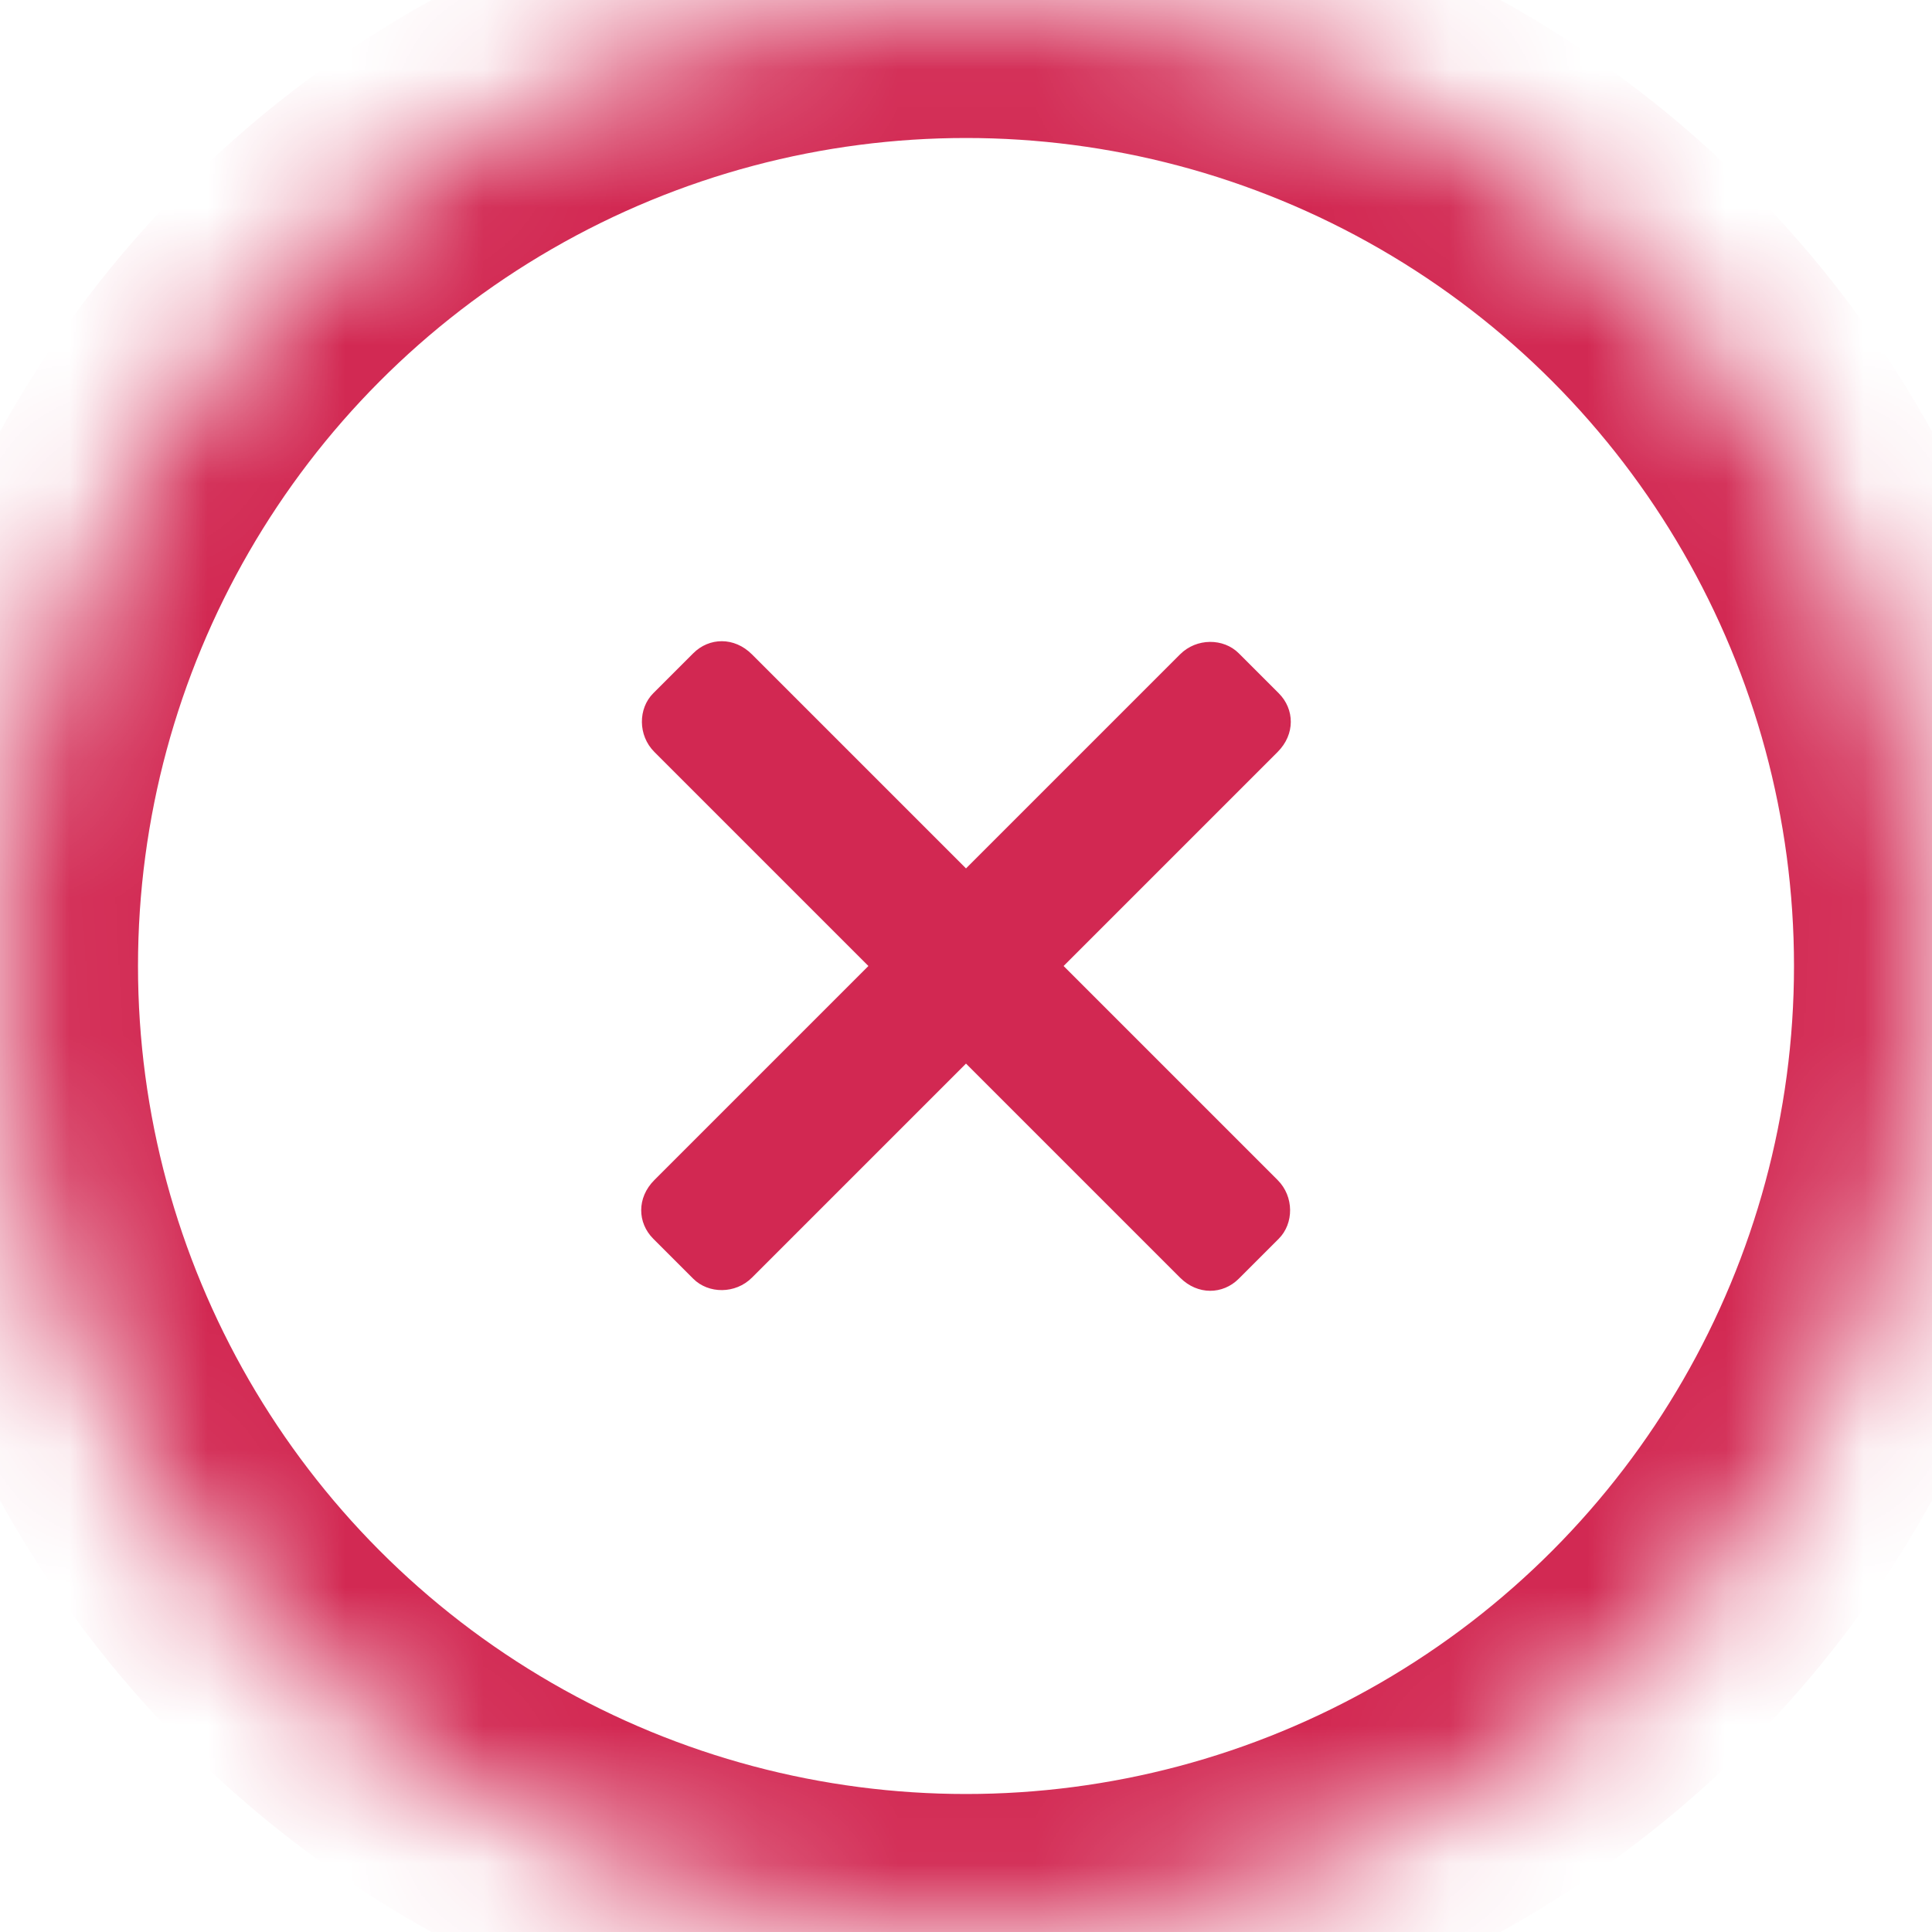
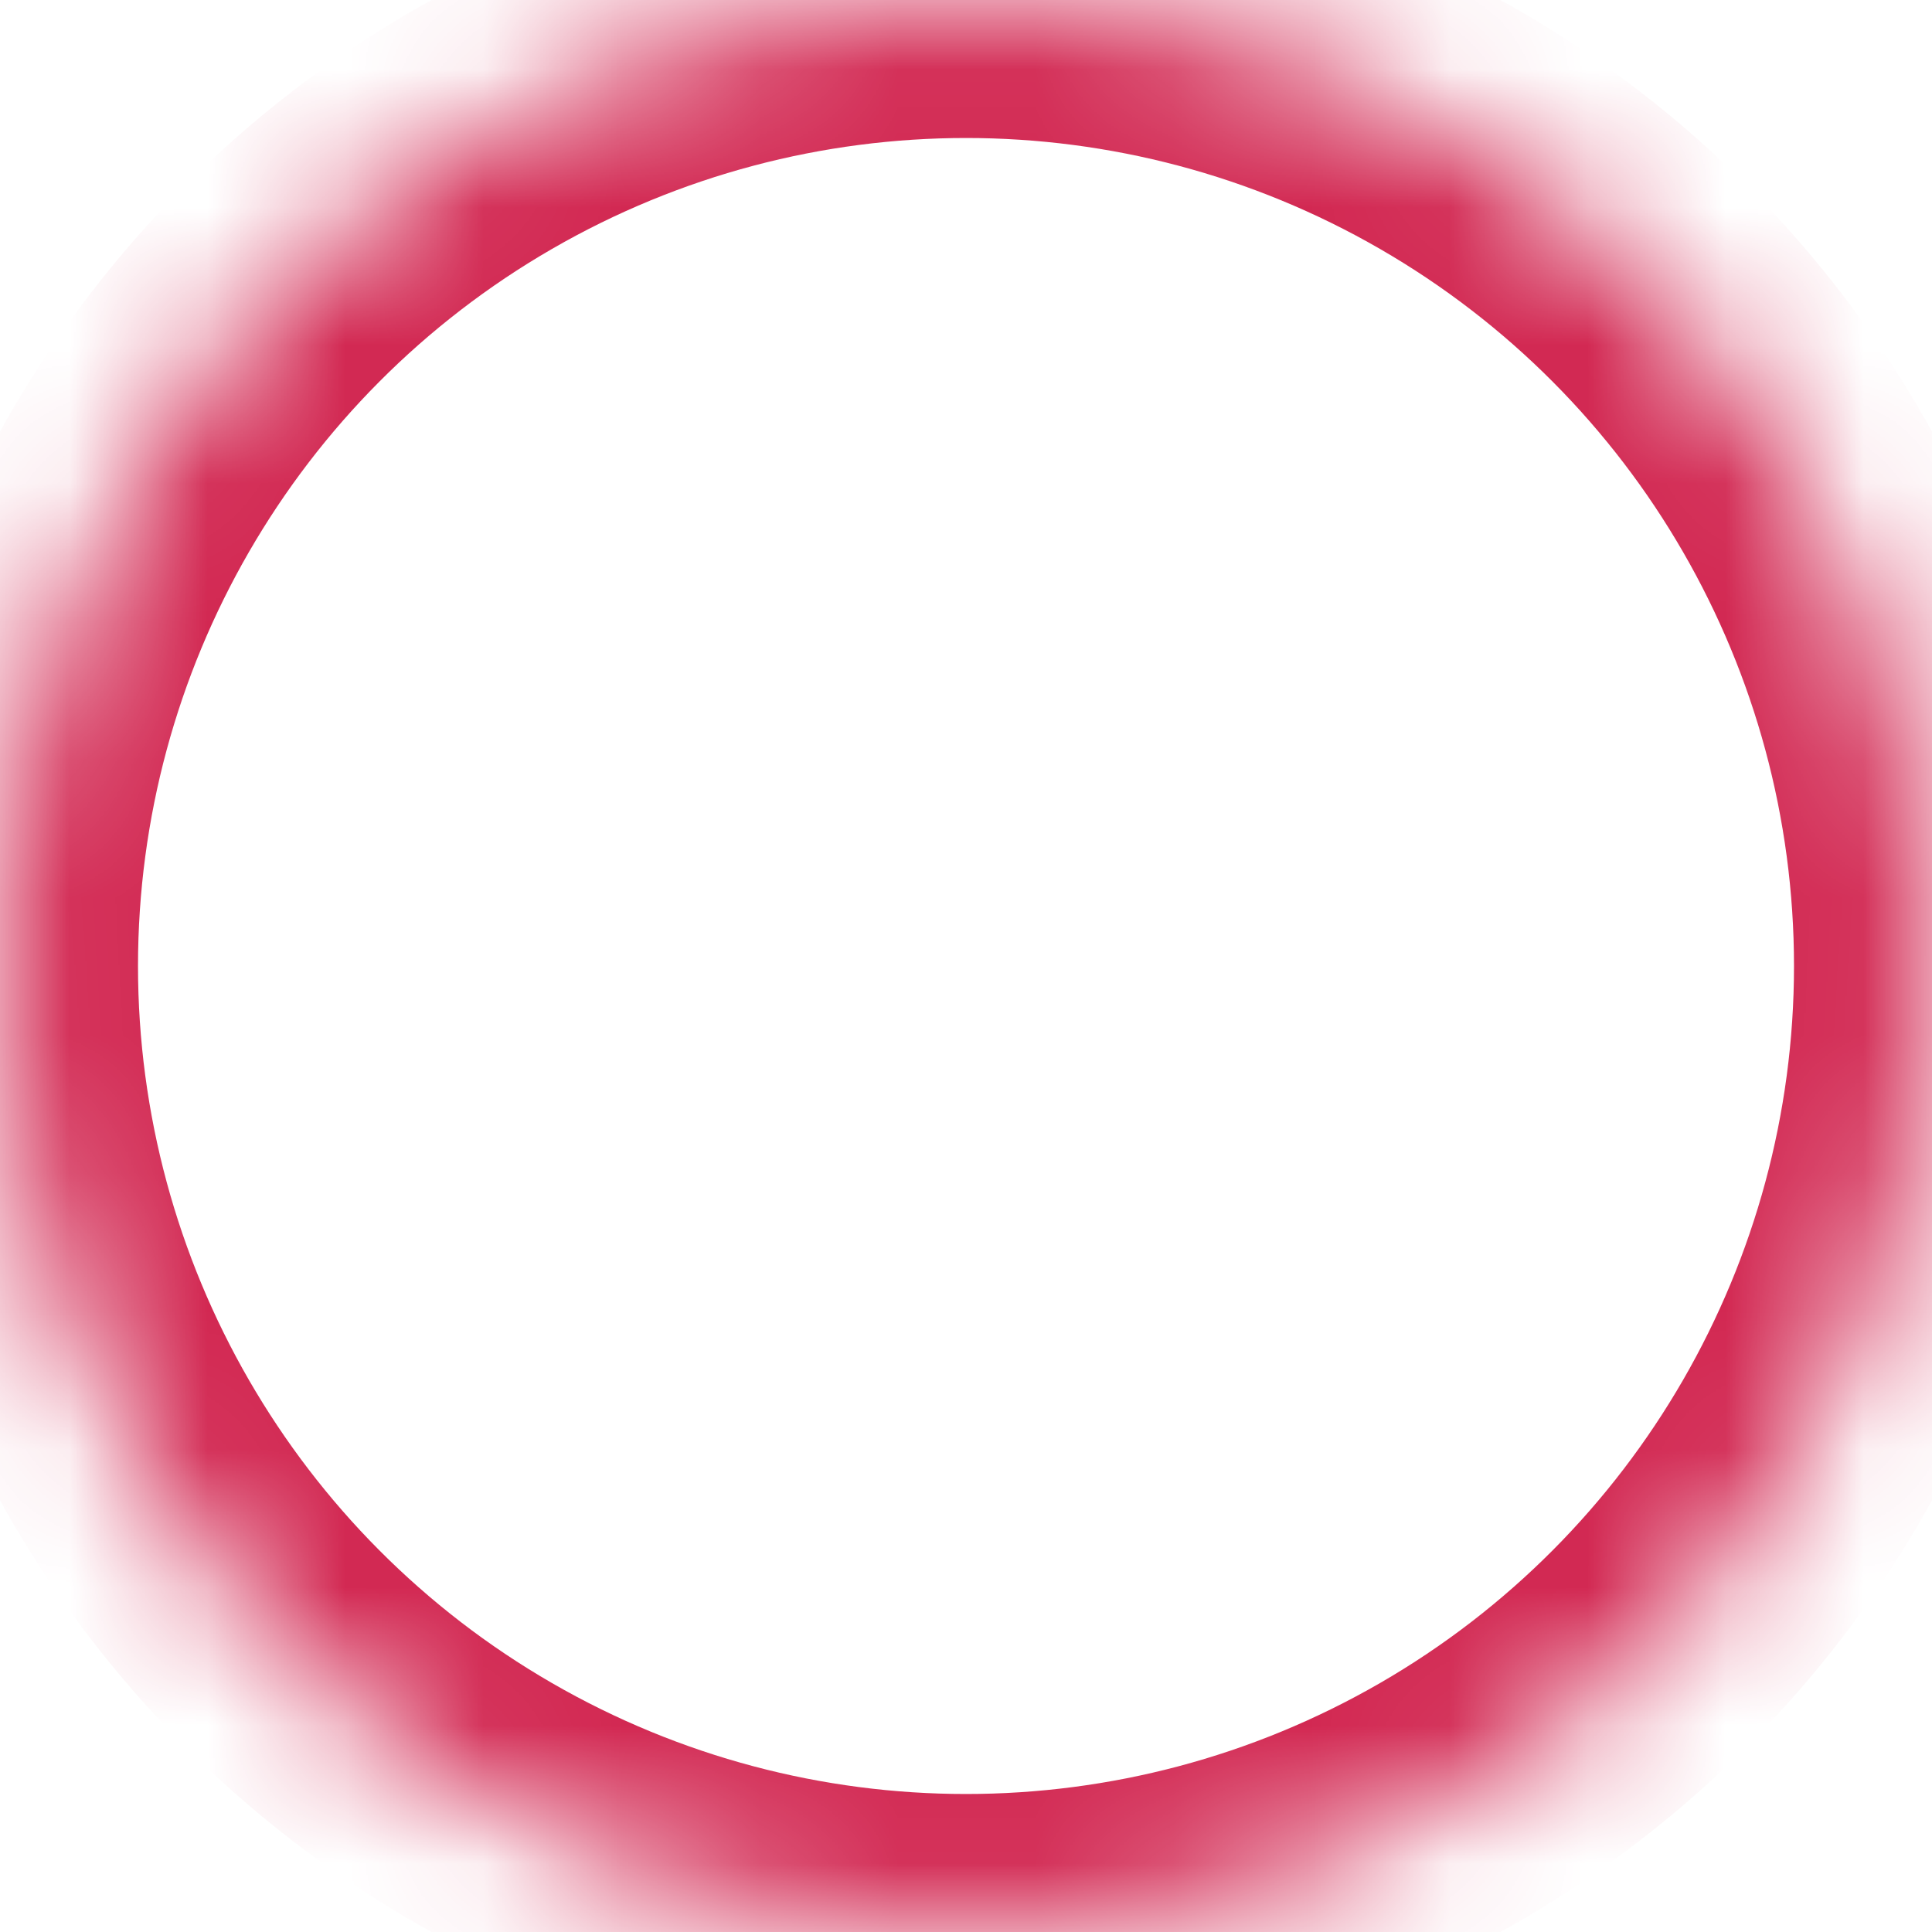
<svg xmlns="http://www.w3.org/2000/svg" xmlns:xlink="http://www.w3.org/1999/xlink" width="14" height="14" viewBox="0 0 14 14">
  <defs>
    <circle id="a" cx="7" cy="7" r="7" />
    <mask id="b" width="14" height="14" x="0" y="0" fill="white">
      <use xlink:href="#a" />
    </mask>
  </defs>
  <g fill="none" fill-rule="evenodd">
    <use stroke="#D22852" stroke-width="2" mask="url(#b)" xlink:href="#a" />
-     <path fill="#D22852" d="M7.5,6.5 L7.5,4.306 C7.5,4.125 7.368,4 7.205,4 L6.795,4 C6.639,4 6.5,4.137 6.5,4.306 L6.5,6.5 L4.306,6.5 C4.125,6.5 4,6.632 4,6.795 L4,7.205 C4,7.361 4.137,7.5 4.306,7.5 L6.5,7.5 L6.5,9.694 C6.5,9.875 6.632,10 6.795,10 L7.205,10 C7.361,10 7.5,9.863 7.5,9.694 L7.5,7.5 L9.694,7.5 C9.875,7.5 10,7.368 10,7.205 L10,6.795 C10,6.639 9.863,6.5 9.694,6.5 L7.5,6.5 Z" transform="rotate(45 7 7)" />
  </g>
</svg>